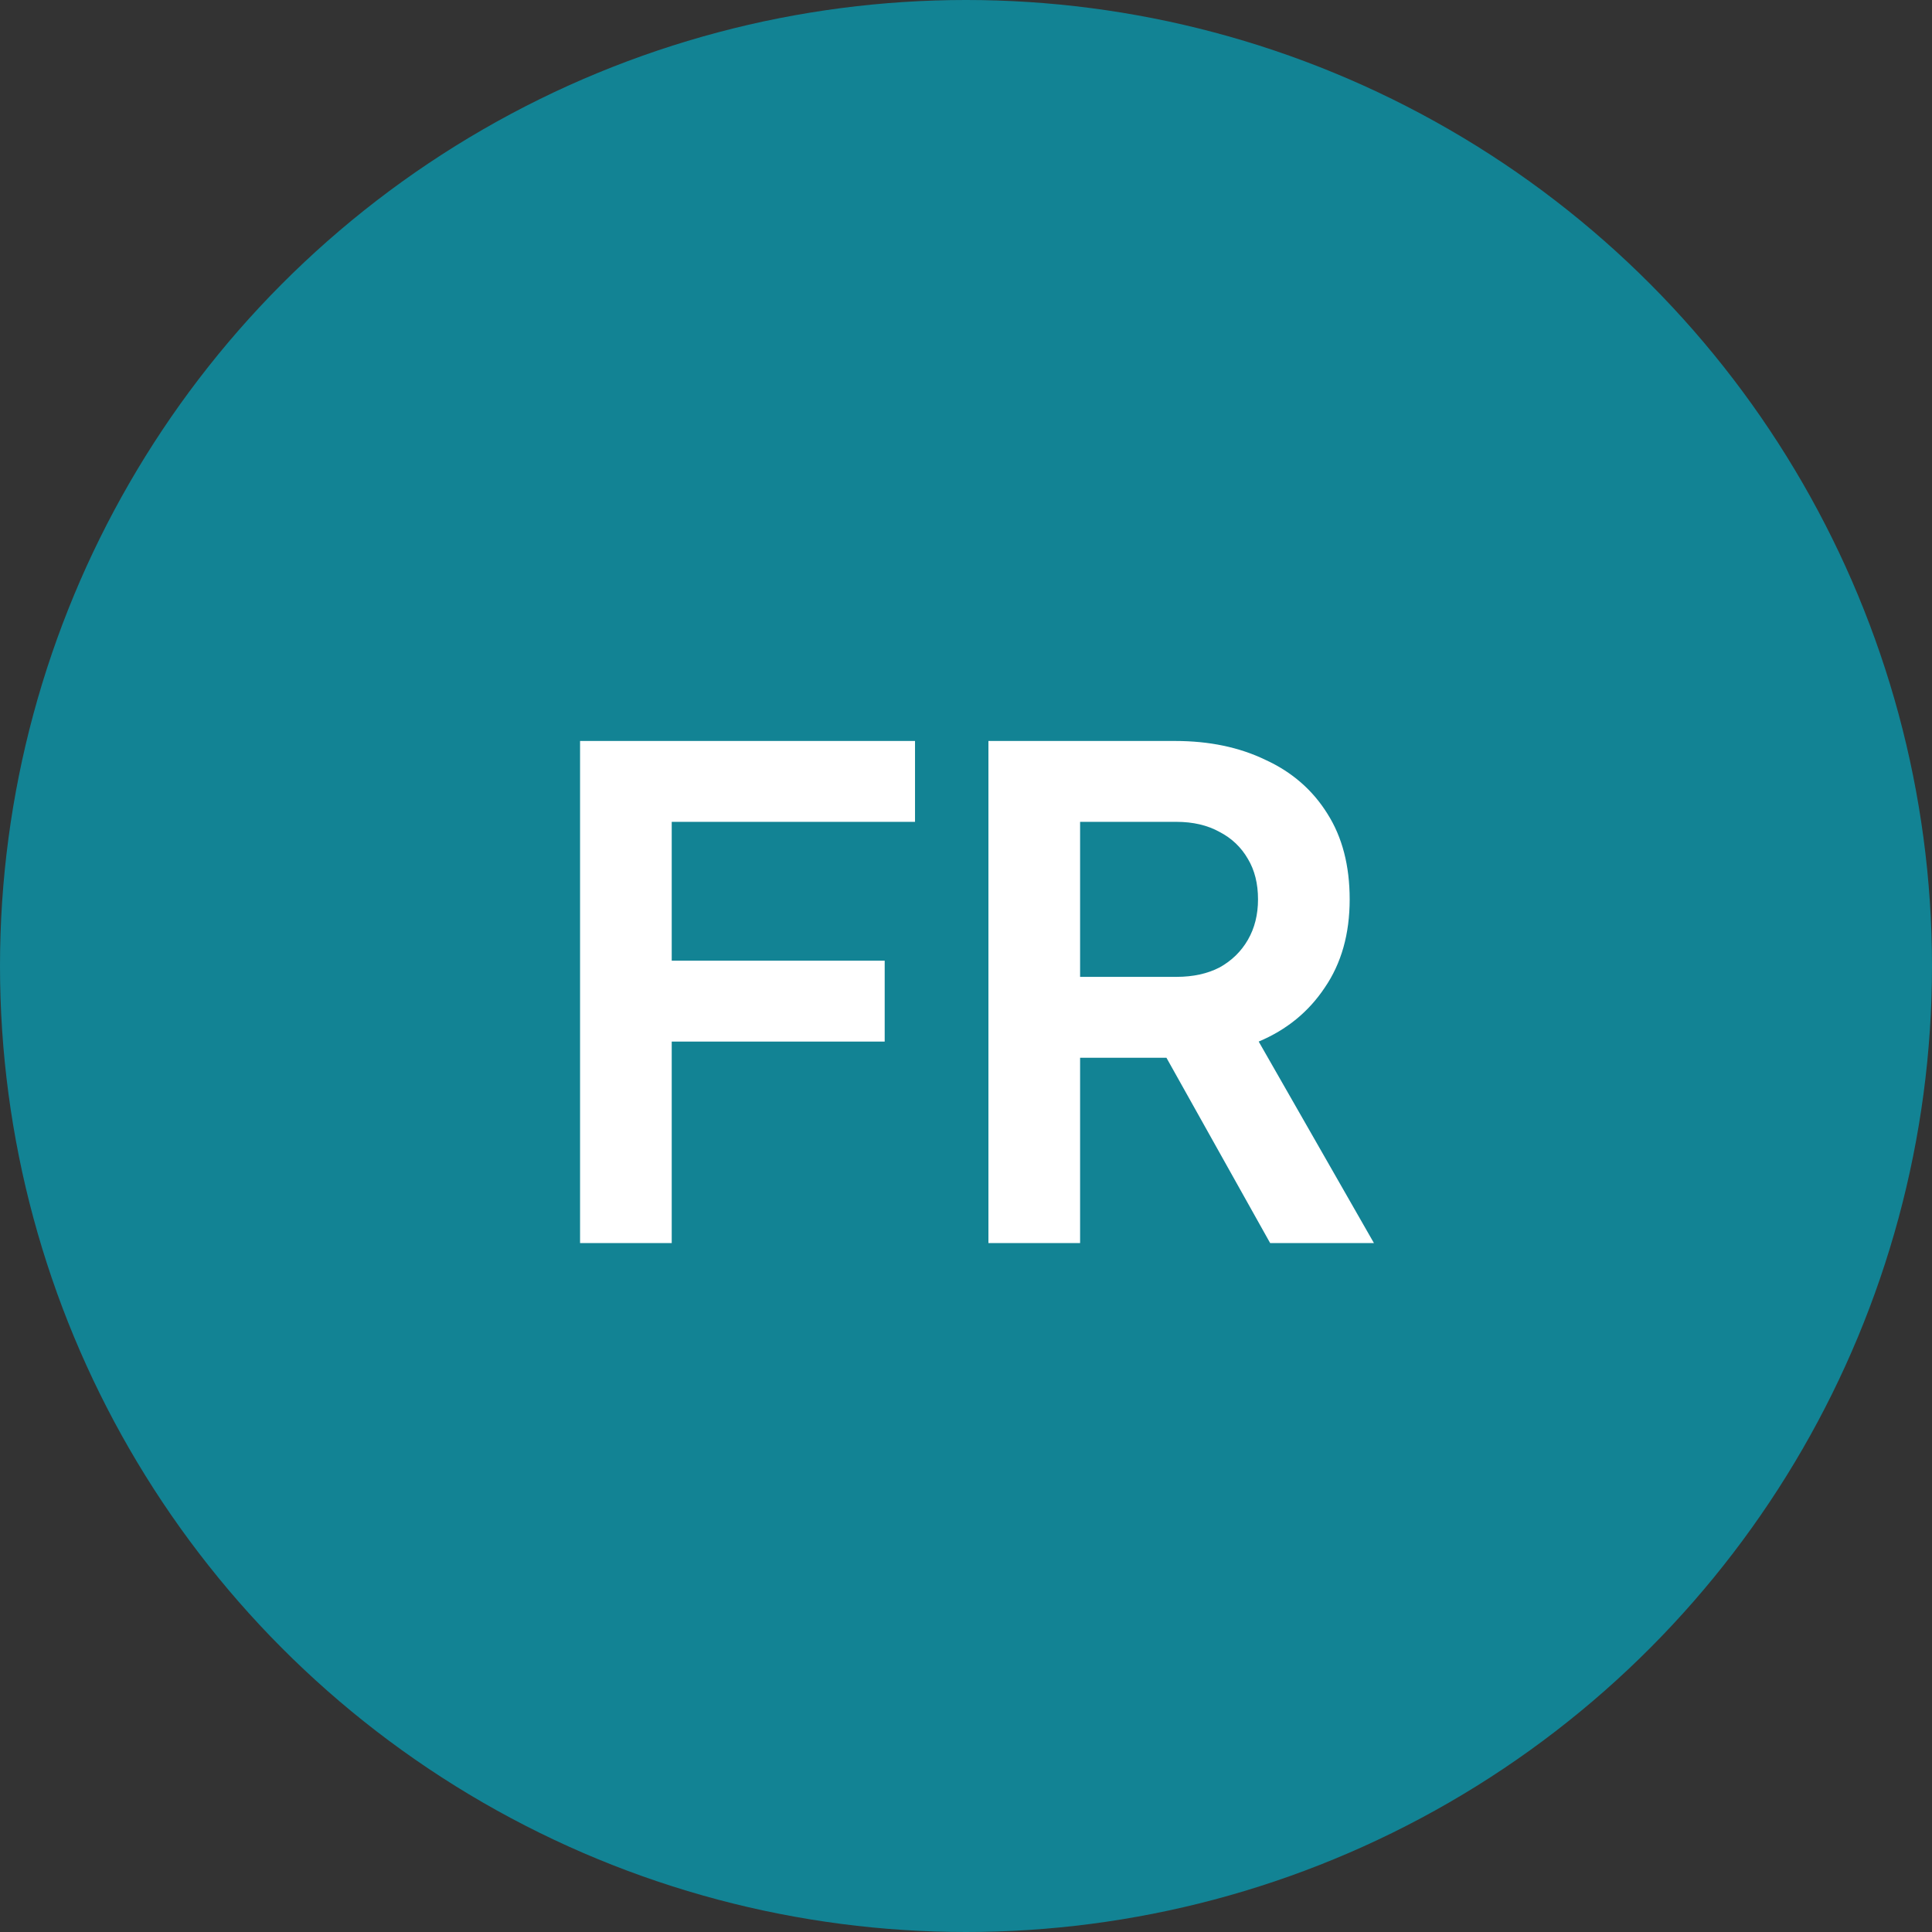
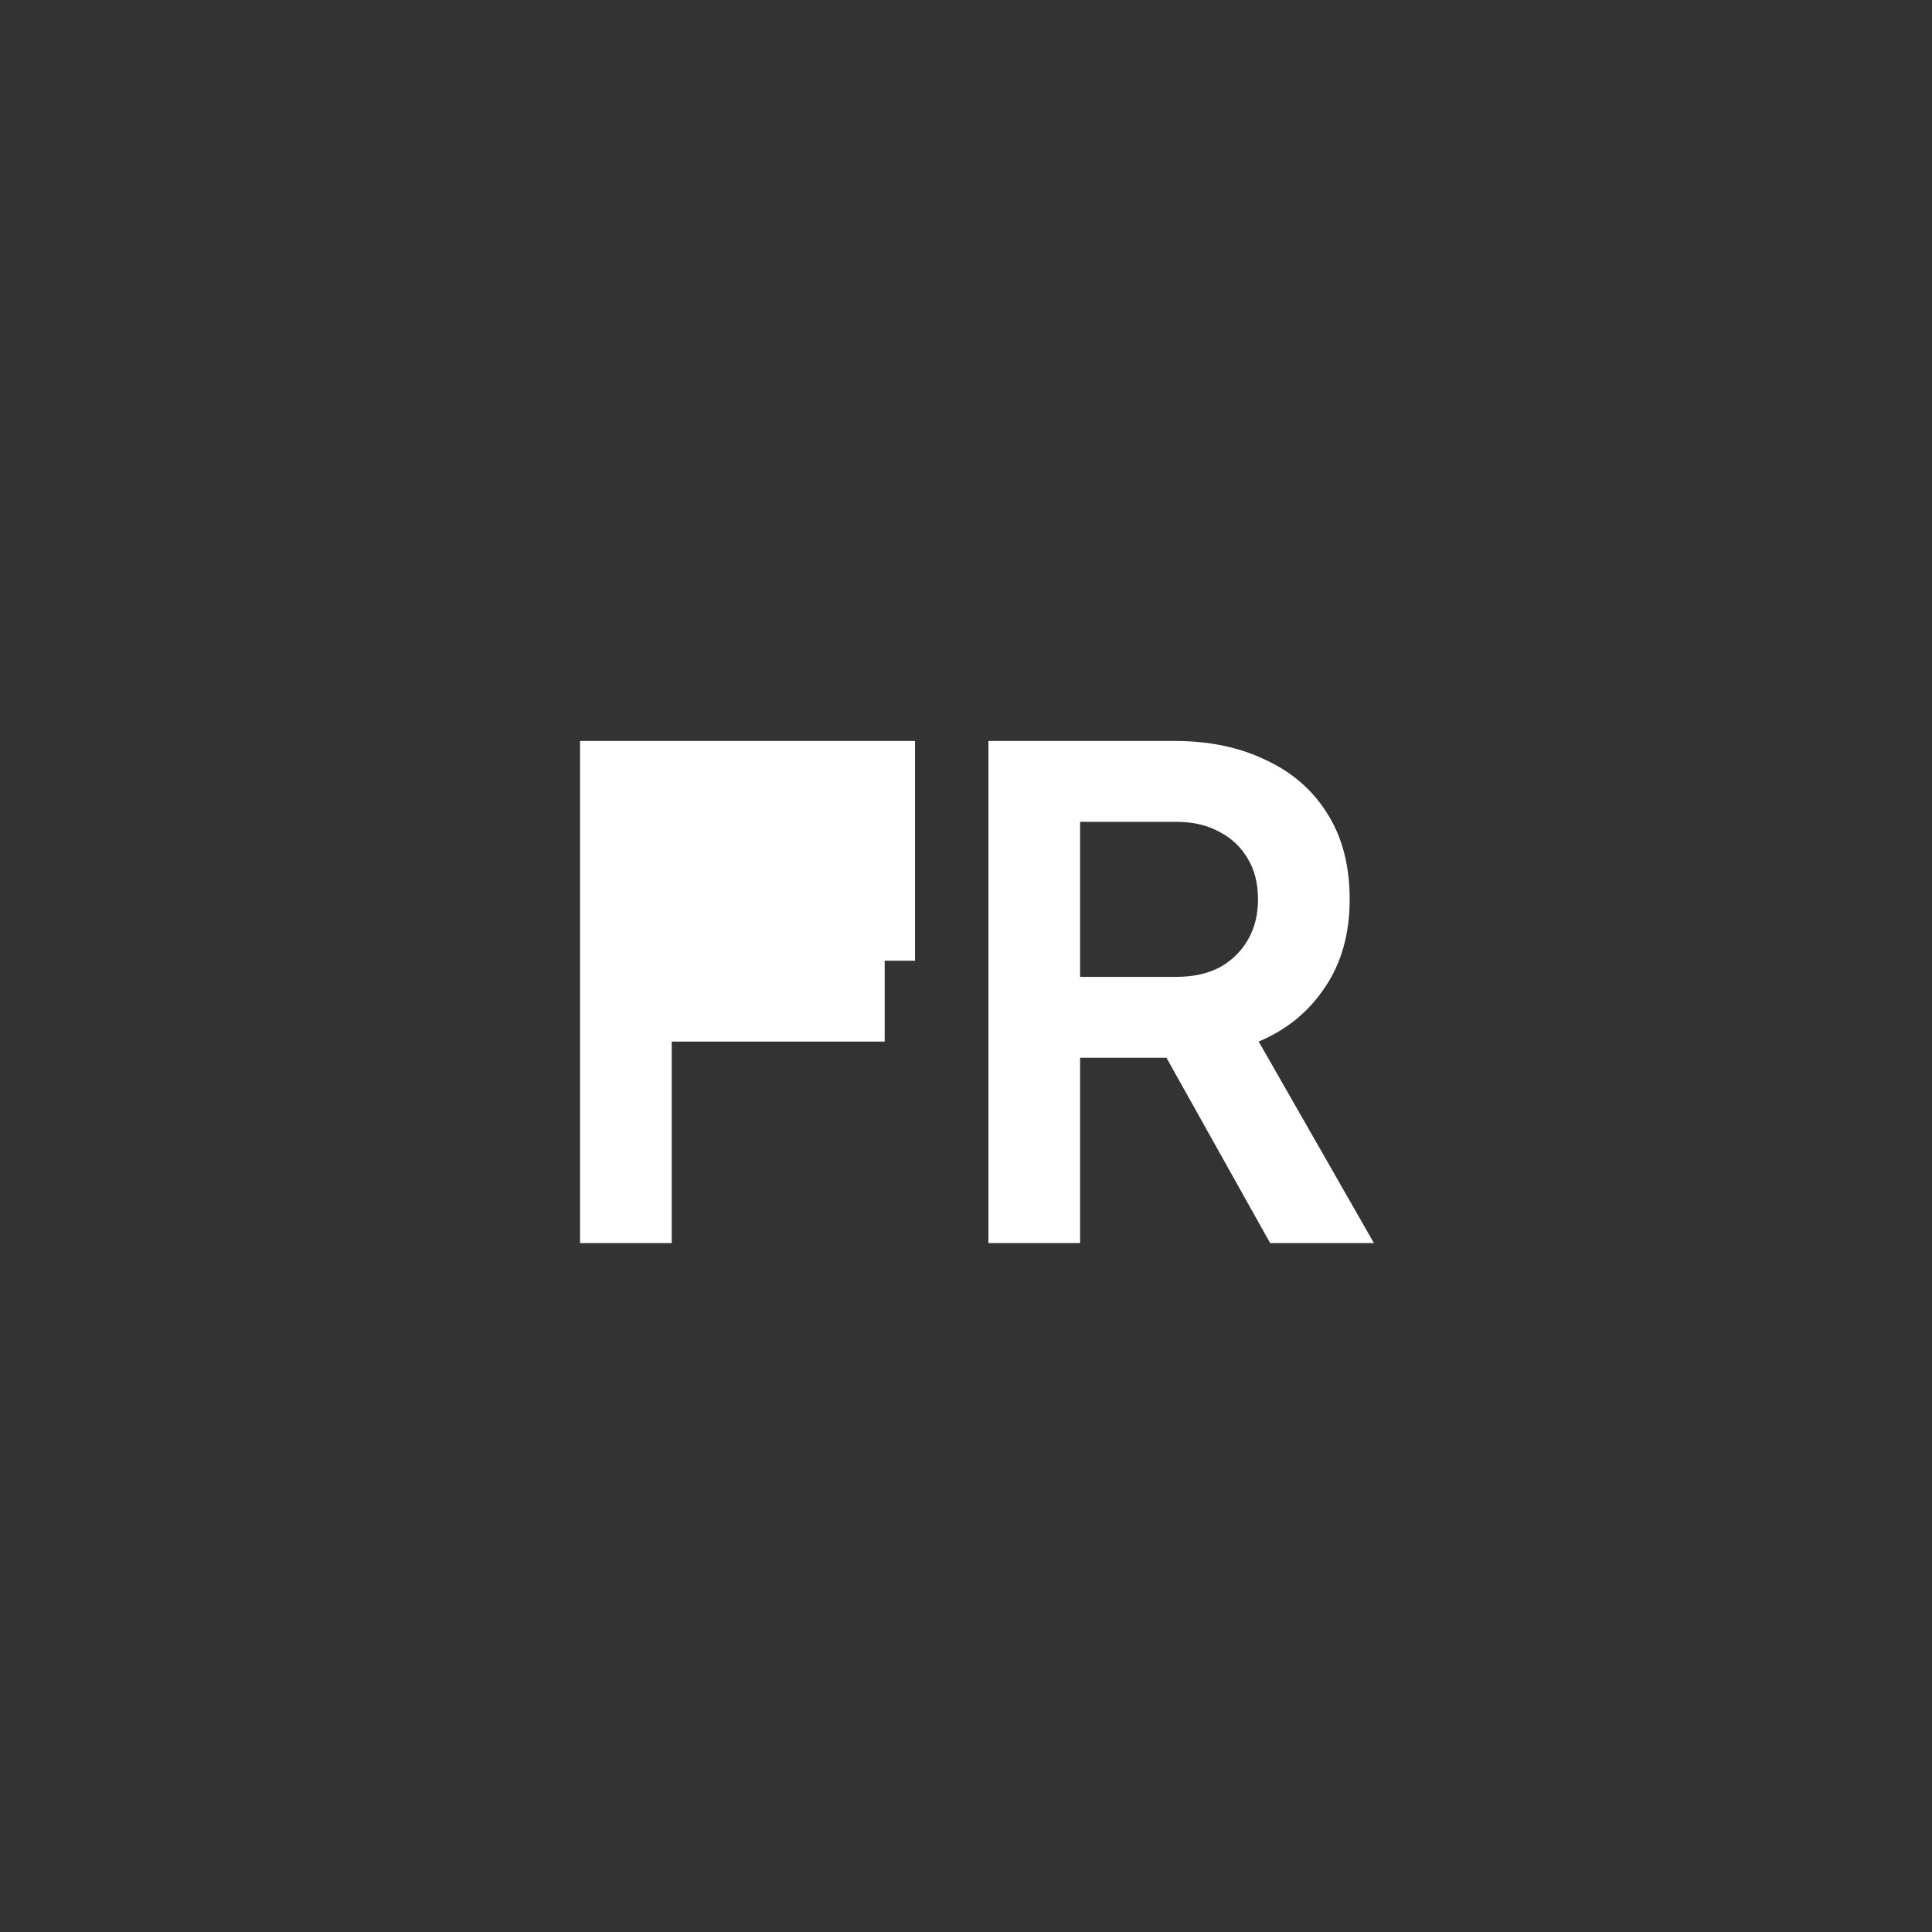
<svg xmlns="http://www.w3.org/2000/svg" width="129" height="129" viewBox="0 0 129 129" fill="none">
  <rect x="0" y="0" width="129" height="129" fill="#333333" stroke="none" />
-   <circle cx="64.5" cy="64.5" r="64.5" fill="#128394" />
-   <path d="M38.731 83V49.475H61.096V54.875H44.851V64.145H59.071V69.545H44.851V83H38.731ZM65.998 83V49.475H78.463C80.743 49.475 82.753 49.895 84.493 50.735C86.263 51.545 87.643 52.745 88.633 54.335C89.623 55.895 90.118 57.8 90.118 60.05C90.118 62.36 89.563 64.325 88.453 65.945C87.373 67.565 85.903 68.765 84.043 69.545L91.738 83H84.808L76.573 68.285L80.533 70.625H72.118V83H65.998ZM72.118 65.225H78.553C79.663 65.225 80.623 65.015 81.433 64.595C82.243 64.145 82.873 63.53 83.323 62.75C83.773 61.97 83.998 61.07 83.998 60.05C83.998 59 83.773 58.1 83.323 57.35C82.873 56.57 82.243 55.97 81.433 55.55C80.623 55.1 79.663 54.875 78.553 54.875H72.118V65.225Z" fill="white" />
+   <path d="M38.731 83V49.475H61.096V54.875V64.145H59.071V69.545H44.851V83H38.731ZM65.998 83V49.475H78.463C80.743 49.475 82.753 49.895 84.493 50.735C86.263 51.545 87.643 52.745 88.633 54.335C89.623 55.895 90.118 57.8 90.118 60.05C90.118 62.36 89.563 64.325 88.453 65.945C87.373 67.565 85.903 68.765 84.043 69.545L91.738 83H84.808L76.573 68.285L80.533 70.625H72.118V83H65.998ZM72.118 65.225H78.553C79.663 65.225 80.623 65.015 81.433 64.595C82.243 64.145 82.873 63.53 83.323 62.75C83.773 61.97 83.998 61.07 83.998 60.05C83.998 59 83.773 58.1 83.323 57.35C82.873 56.57 82.243 55.97 81.433 55.55C80.623 55.1 79.663 54.875 78.553 54.875H72.118V65.225Z" fill="white" />
</svg>